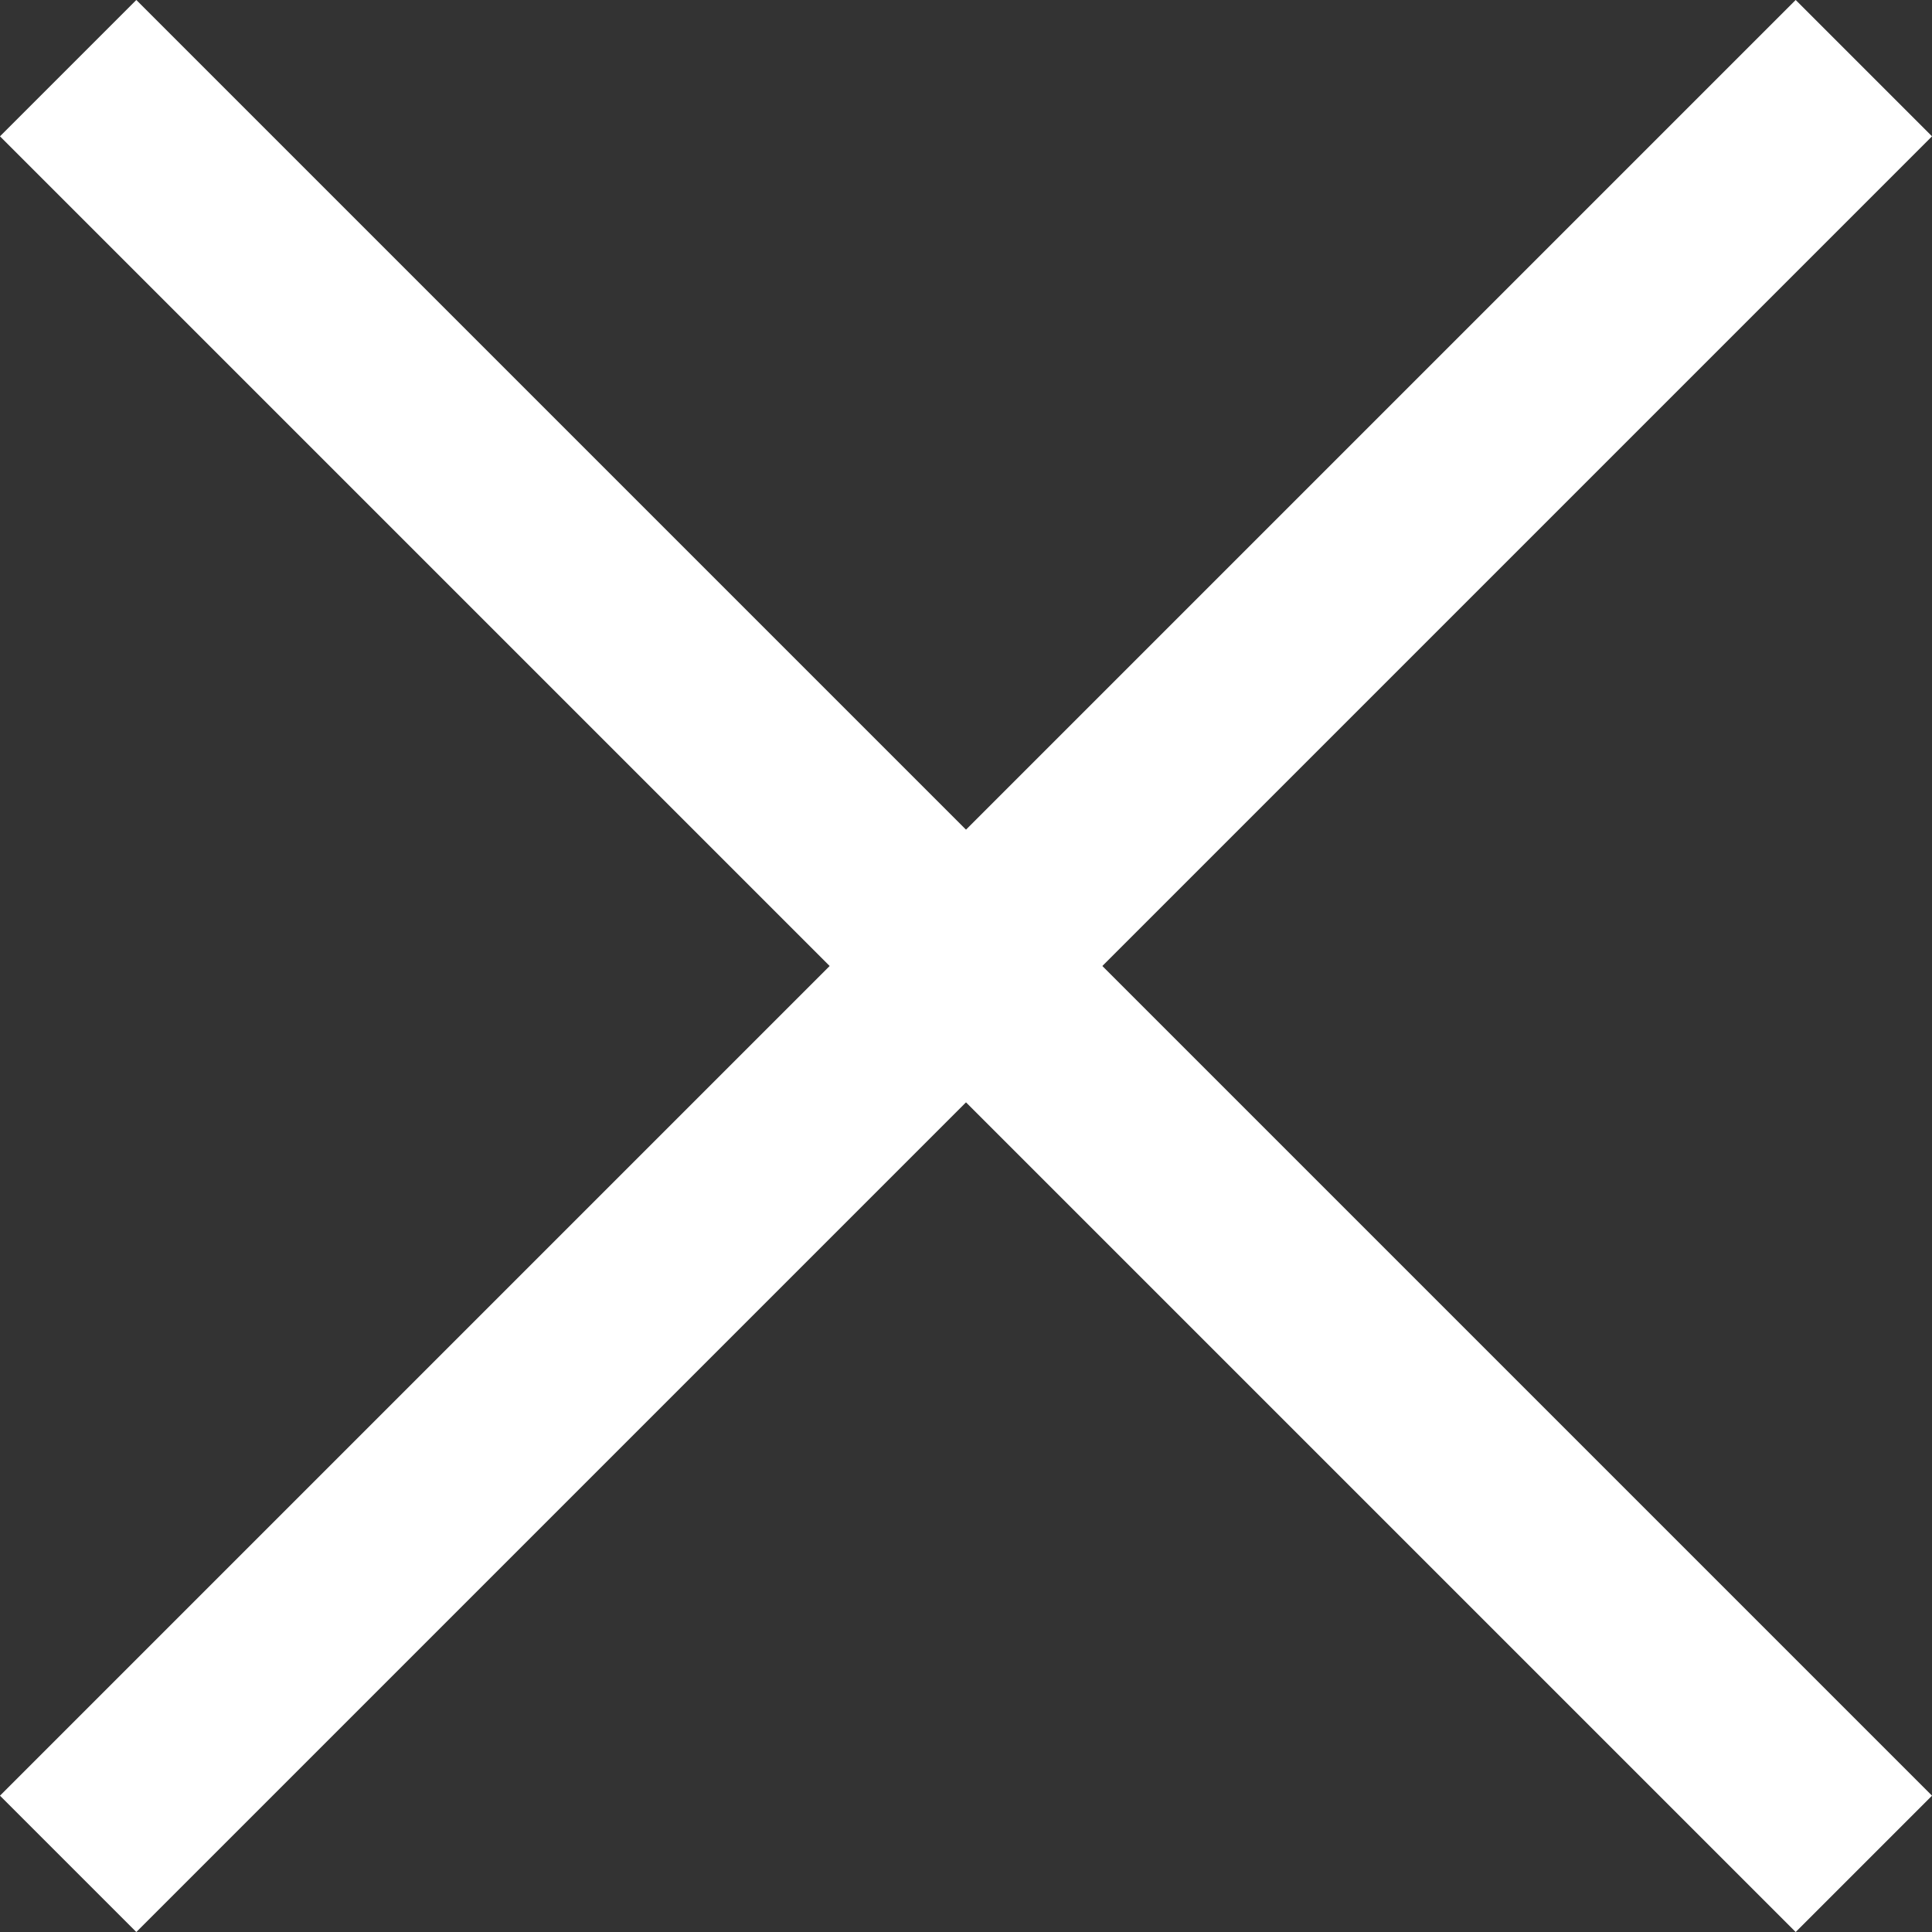
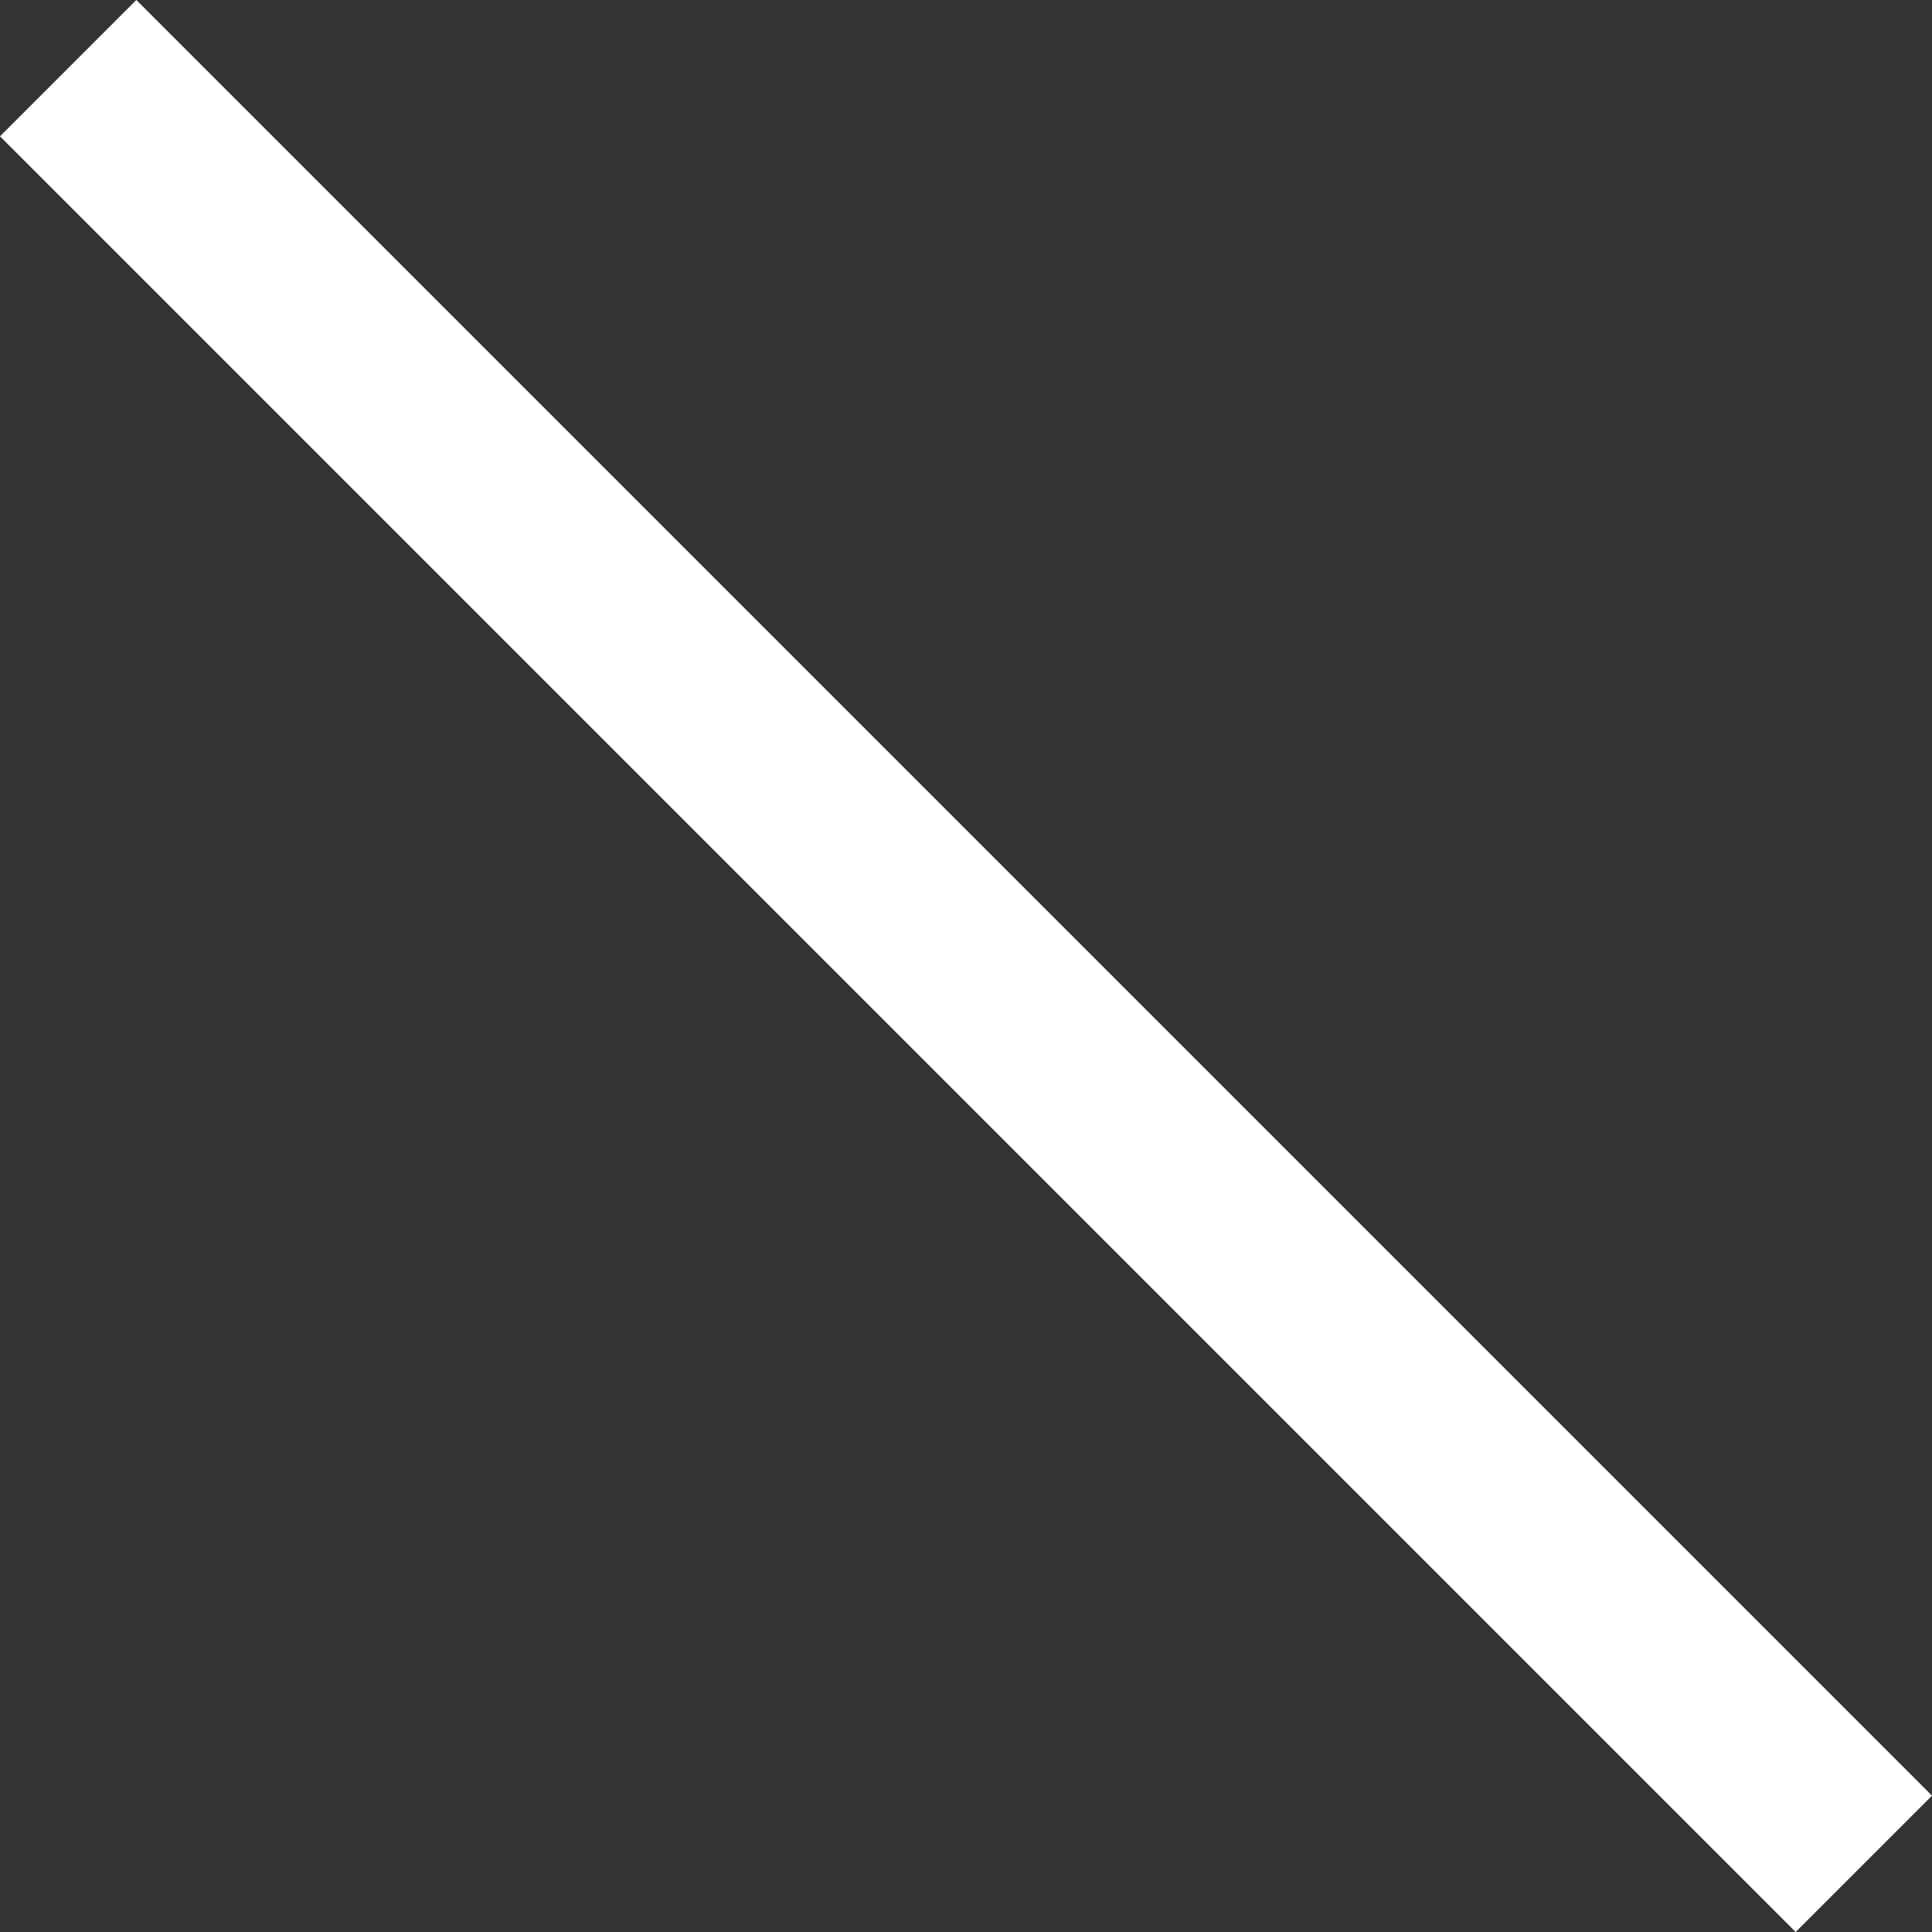
<svg xmlns="http://www.w3.org/2000/svg" width="20.041" height="20.041" viewBox="0 0 20.041 20.041">
  <rect x="0" y="0" width="20.041" height="20.041" fill="#333333" stroke="none" />
  <g transform="translate(-1880.99 -18.991)">
    <g transform="translate(27.708 -12.302)">
      <g transform="translate(1853.989 32)">
-         <line x1="18.627" y2="18.627" fill="none" stroke="#fff" stroke-width="2" />
        <line x2="18.627" y2="18.627" fill="none" stroke="#fff" stroke-width="2" />
      </g>
    </g>
  </g>
</svg>